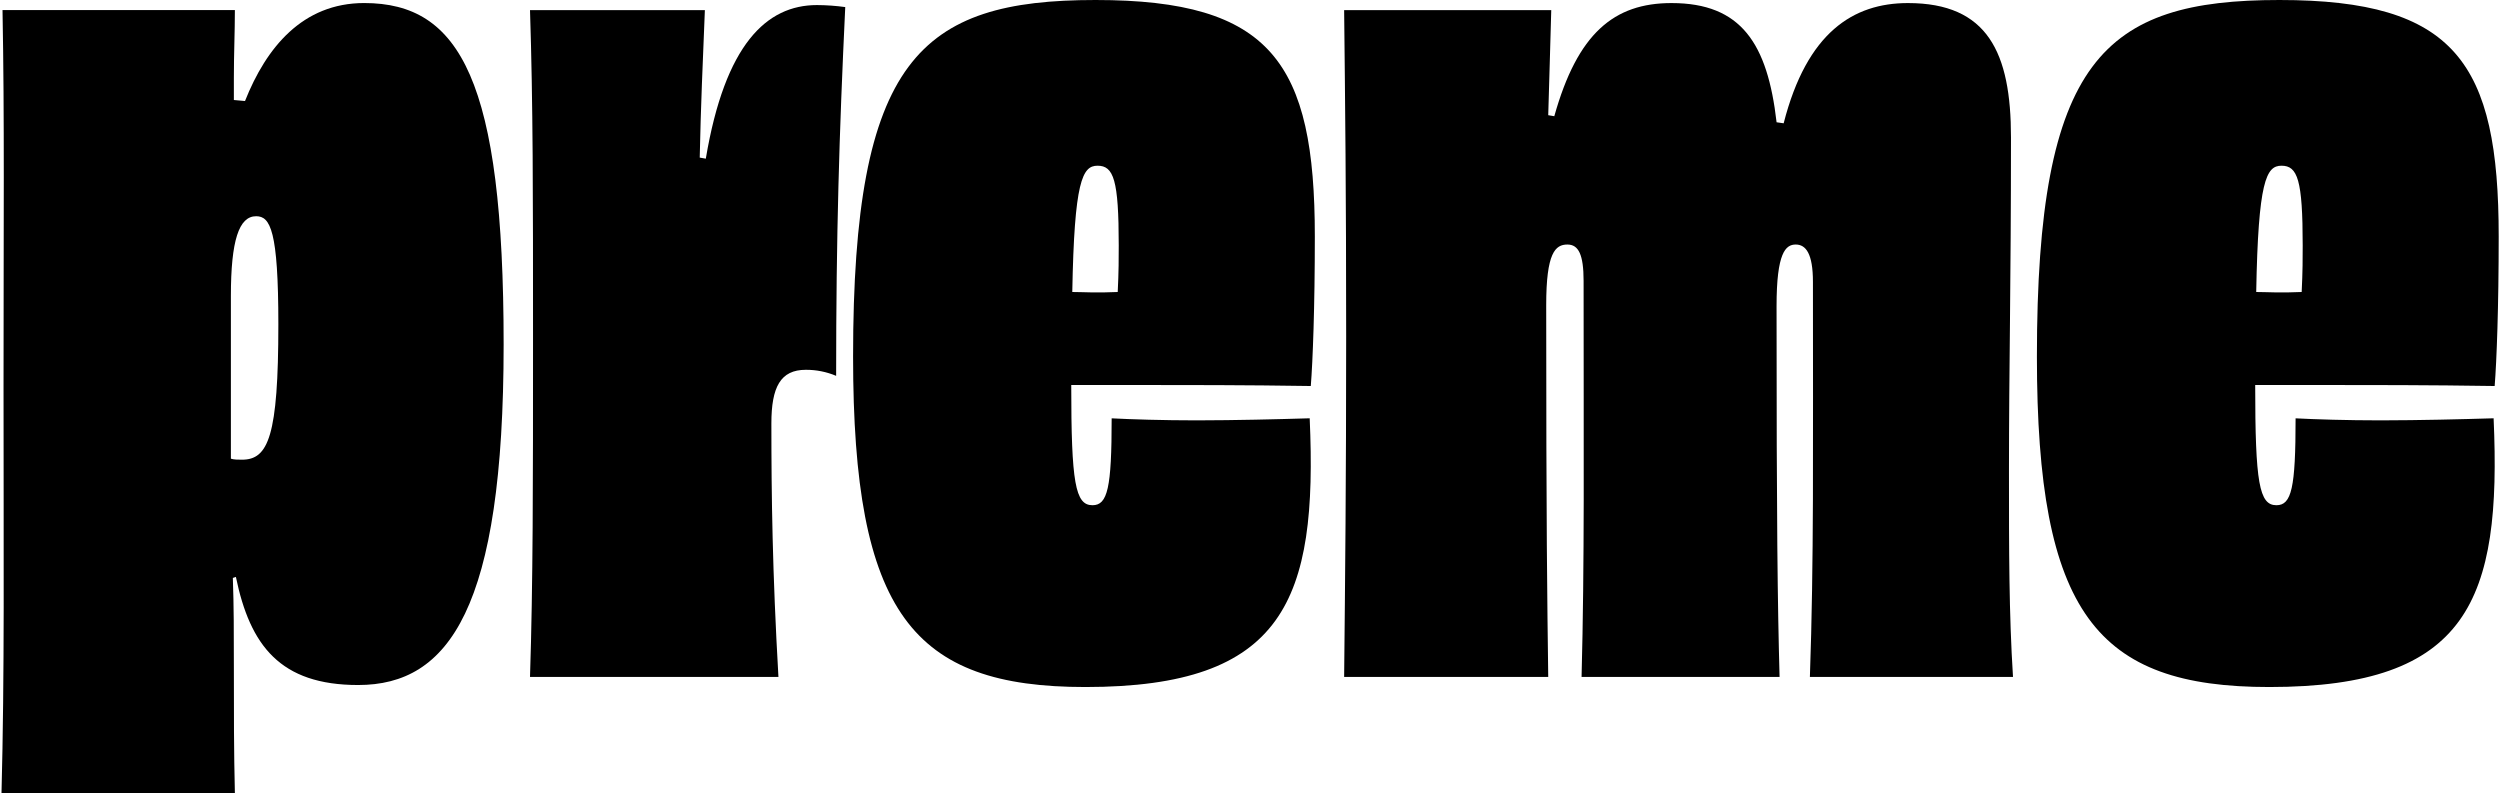
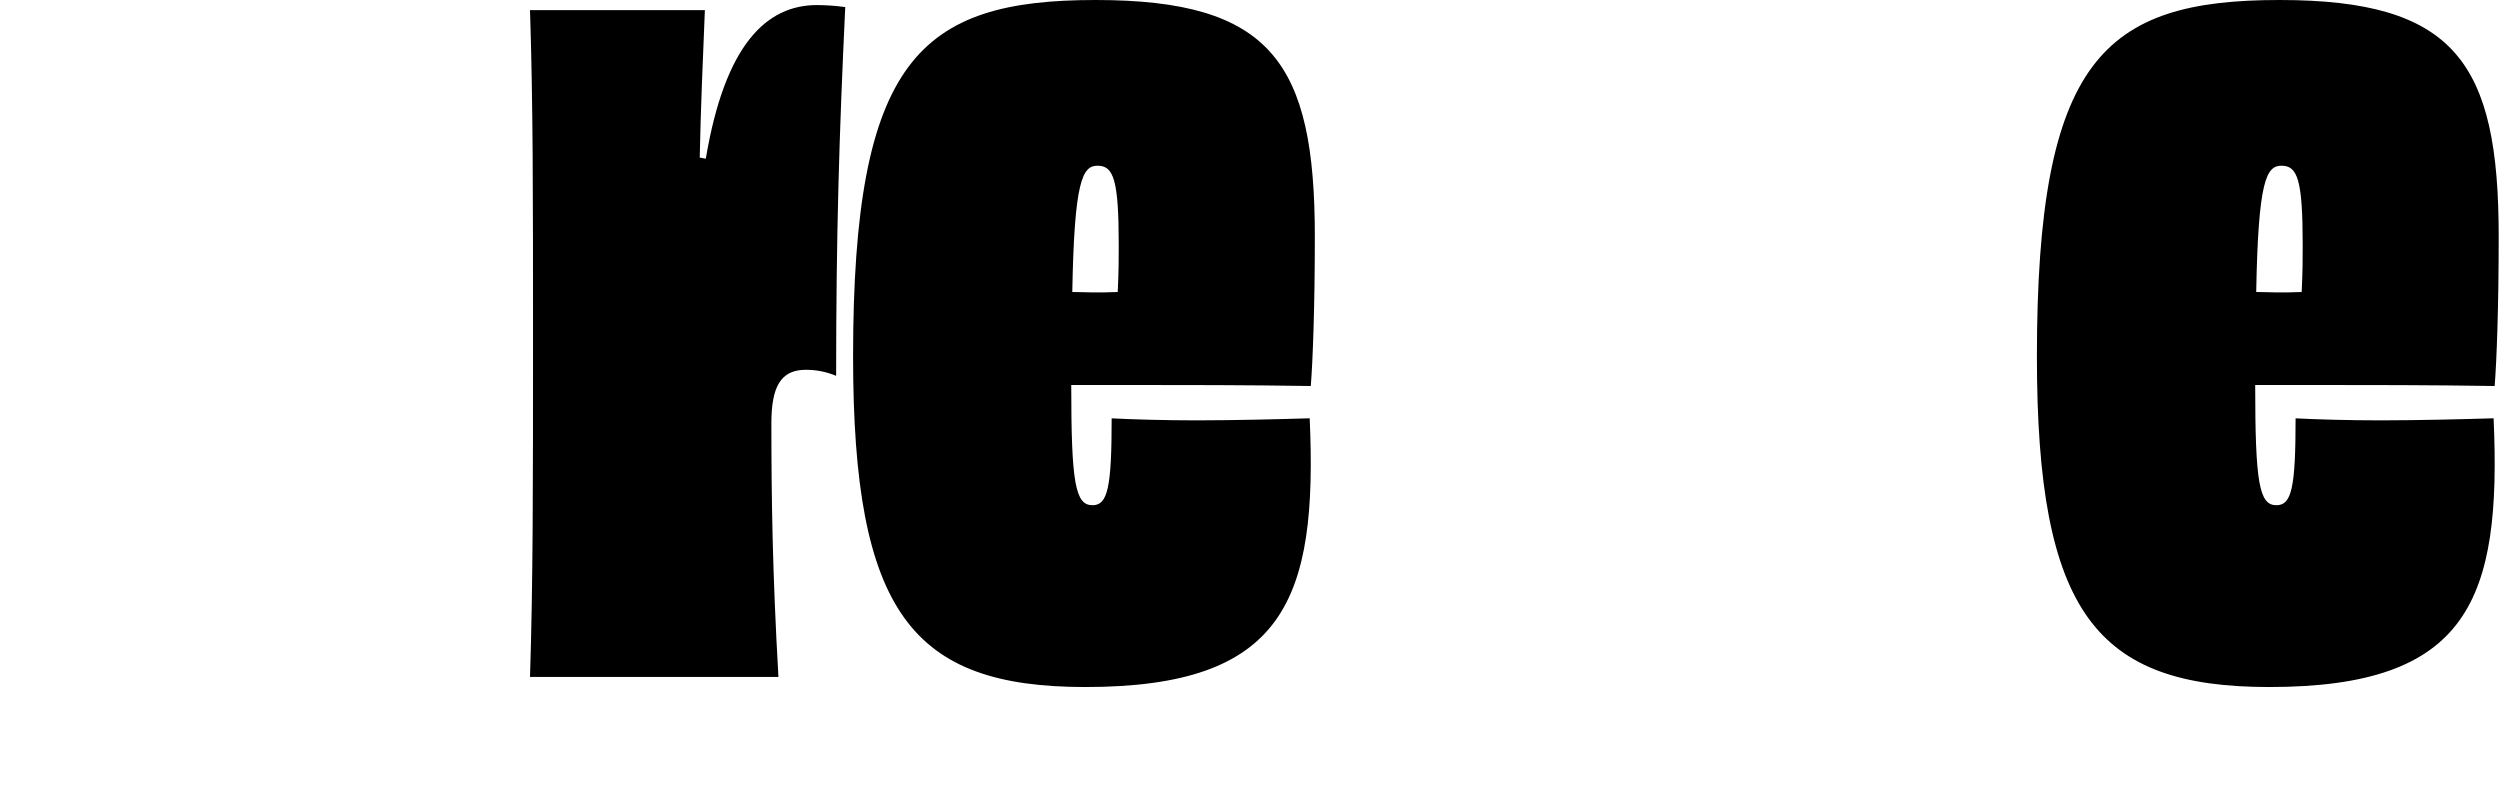
<svg xmlns="http://www.w3.org/2000/svg" fill="none" viewBox="0 0 1327 421" height="421" width="1327">
-   <path fill="black" d="M130.045 53.635C141.315 25.208 160.612 1.615 193.322 1.615C244.288 1.615 267.331 42.915 267.331 182.881C267.331 322.848 238.366 363.609 190.104 363.609C148.804 363.609 132.724 342.696 125.211 306.23L123.596 306.768C124.134 321.783 124.134 336.259 124.134 353.428C124.134 377.559 124.134 399.01 124.673 421H0.798C2.449 358.273 1.875 293.356 1.875 205.409C1.875 117.462 2.413 63.289 1.336 5.36H124.673C124.673 17.156 124.134 28.427 124.134 41.288V53.084L130.033 53.623L130.045 53.635ZM122.543 243.467C124.146 244.005 126.288 244.005 128.441 244.005C142.391 244.005 147.751 231.67 147.751 172.15C147.751 122.272 143.456 114.77 135.955 114.77C126.826 114.77 122.555 127.644 122.555 157.135V243.467H122.543Z" />
  <path fill="black" d="M374.647 84.202C384.828 23.605 406.818 2.692 433.641 2.692C438.666 2.716 443.679 3.075 448.656 3.757C445.438 71.329 443.823 124.952 443.823 199.499C438.726 197.358 433.247 196.257 427.707 196.293C414.296 196.293 409.45 205.421 409.45 224.719C409.45 263.339 409.989 303.562 413.195 359.326H281.328C282.931 309.986 282.931 256.364 282.931 179.675C282.931 102.986 282.931 55.25 281.328 5.384H374.145C373.032 32.733 371.967 56.877 371.417 83.652L374.647 84.226V84.202Z" />
  <path fill="black" d="M695.184 222.027C699.467 318.564 681.773 364.674 576.131 364.674C484.427 364.674 452.818 325.551 452.818 189.318C452.806 31.645 488.208 0 581.515 0C674.822 0 697.912 33.248 697.912 125.526C697.912 163.057 696.835 191.495 695.771 204.895C661.446 204.356 628.736 204.356 603.528 204.356H568.618C568.618 256.376 570.759 268.172 579.888 268.172C587.927 268.172 590.069 259.044 590.069 222.051C600.25 222.59 617.454 223.128 635.113 223.128C656.565 223.092 677.478 222.554 695.184 222.027ZM569.156 154.993C574.48 154.993 582.017 155.532 593.287 154.993C593.826 144.261 593.826 136.736 593.826 130.323C593.826 95.46 591.146 87.959 582.568 87.959C574.54 87.959 570.233 96.011 569.168 154.993H569.156Z" />
-   <path fill="black" d="M960.692 359.314C962.834 298.178 962.307 238.107 962.307 149.634C962.307 134.619 958.562 129.797 953.179 129.797C947.795 129.797 942.997 134.092 942.997 162.507C942.997 278.342 943.536 320.168 944.601 359.326H839.497C841.1 298.729 840.574 239.208 840.574 149.107C840.574 135.157 837.894 129.797 831.996 129.797C825.559 129.797 820.726 134.092 820.726 161.968C820.726 279.957 821.264 318.026 821.802 359.326H713.469C714.007 306.768 714.546 255.287 714.546 178.598C714.546 101.909 714.007 55.25 713.469 5.372H823.406C822.867 26.297 822.329 41.838 821.802 61.148L825.021 61.687C837.356 17.719 856.665 1.627 887.233 1.627C924.238 1.627 938.2 23.079 943.009 64.905L946.766 65.443C959.101 17.169 983.771 1.627 1012.72 1.627C1055.09 1.627 1067.43 27.9 1067.43 72.957C1067.43 151.787 1066.36 195.228 1066.36 249.928C1066.36 292.292 1066.36 325.552 1068.5 359.326H960.704L960.692 359.314Z" />
  <path fill="black" d="M1323.61 222.027C1327.9 318.564 1310.21 364.674 1204.55 364.674C1112.85 364.674 1081.19 325.551 1081.19 189.318C1081.19 31.645 1116.59 0 1209.91 0C1303.23 0 1326.31 33.248 1326.31 125.526C1326.31 163.057 1325.23 191.495 1324.17 204.895C1289.86 204.356 1257.13 204.356 1231.93 204.356H1197.06C1197.06 256.376 1199.2 268.172 1208.32 268.172C1216.37 268.172 1218.5 259.044 1218.5 222.051C1228.7 222.59 1245.89 223.128 1263.56 223.128C1285 223.092 1305.91 222.554 1323.61 222.027ZM1197.59 154.993C1202.91 154.993 1210.46 155.532 1221.73 154.993C1222.27 144.261 1222.27 136.736 1222.27 130.323C1222.27 95.46 1219.59 87.959 1211.01 87.959C1202.93 87.959 1198.65 96.011 1197.6 154.993H1197.59Z" />
</svg>